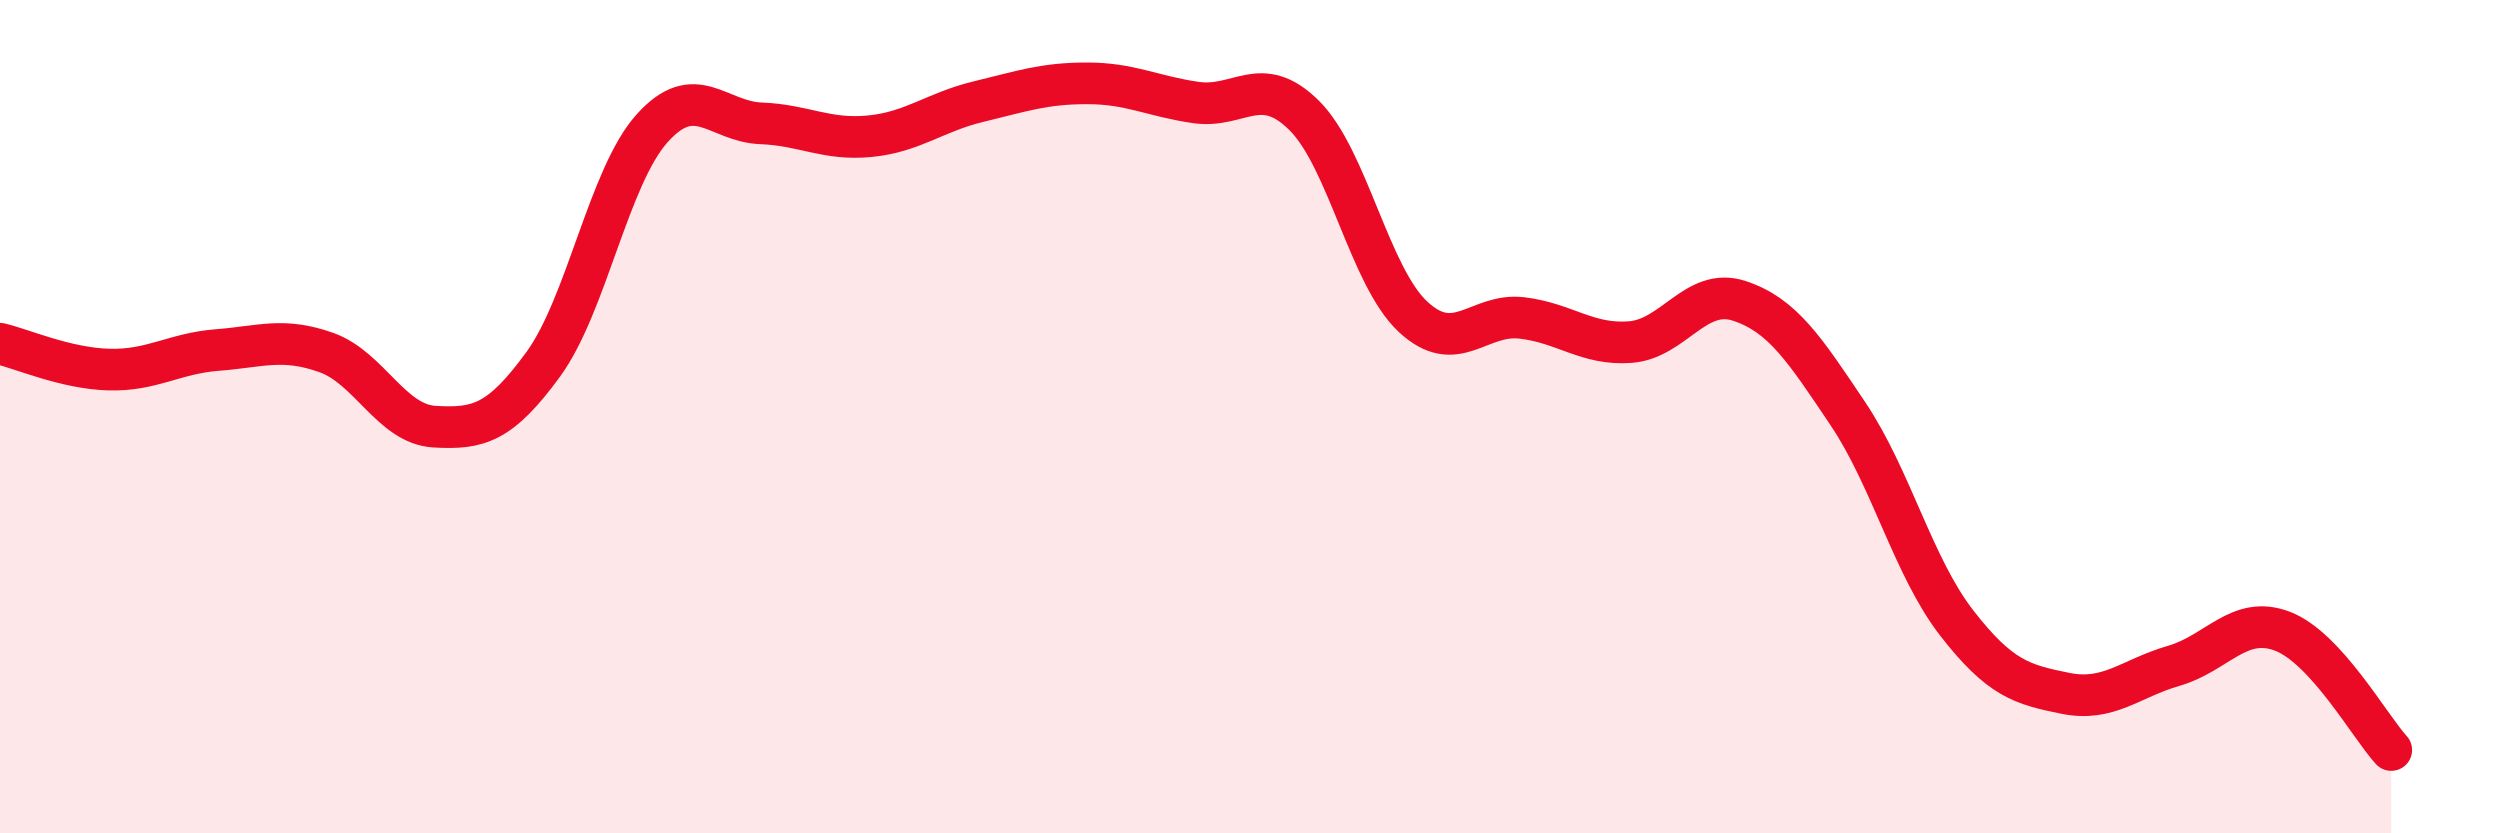
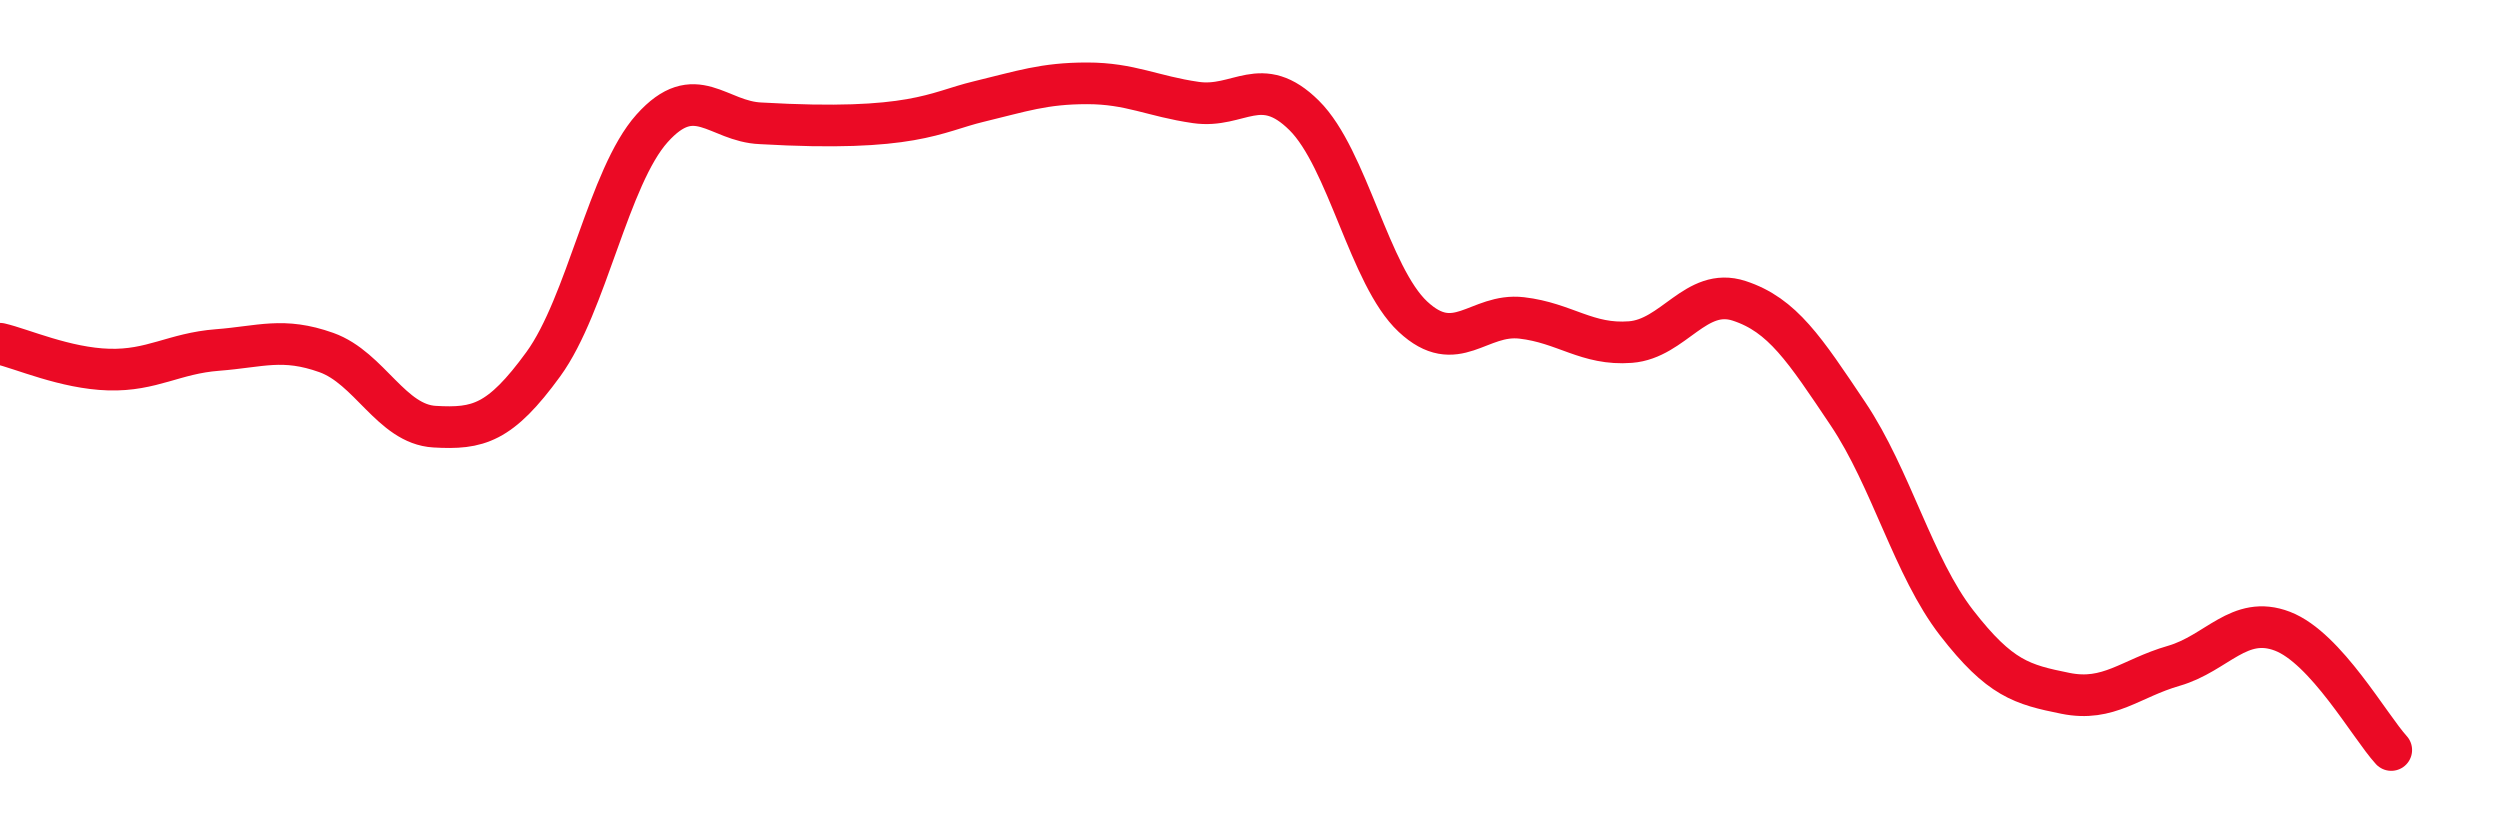
<svg xmlns="http://www.w3.org/2000/svg" width="60" height="20" viewBox="0 0 60 20">
-   <path d="M 0,8.25 C 0.52,8.37 1.57,8.84 2.61,8.87 C 3.65,8.9 4.18,8.48 5.22,8.4 C 6.26,8.32 6.79,8.09 7.83,8.46 C 8.87,8.83 9.39,10.18 10.43,10.24 C 11.47,10.3 12,10.17 13.04,8.74 C 14.08,7.31 14.61,4.24 15.65,3.08 C 16.69,1.92 17.22,2.92 18.26,2.96 C 19.3,3 19.83,3.37 20.87,3.27 C 21.91,3.17 22.44,2.69 23.48,2.44 C 24.52,2.19 25.05,2 26.09,2 C 27.13,2 27.66,2.31 28.7,2.46 C 29.74,2.61 30.26,1.74 31.3,2.77 C 32.34,3.8 32.87,6.63 33.91,7.6 C 34.95,8.57 35.48,7.51 36.52,7.63 C 37.56,7.75 38.09,8.29 39.13,8.21 C 40.17,8.13 40.7,6.88 41.74,7.22 C 42.78,7.56 43.31,8.38 44.35,9.93 C 45.39,11.48 45.92,13.61 46.96,14.95 C 48,16.29 48.53,16.43 49.57,16.64 C 50.61,16.85 51.13,16.28 52.17,15.98 C 53.21,15.68 53.74,14.75 54.78,15.15 C 55.82,15.55 56.87,17.43 57.39,18L57.39 20L0 20Z" fill="#EB0A25" opacity="0.1" stroke-linecap="round" stroke-linejoin="round" />
-   <path d="M 0,8.25 C 0.52,8.37 1.57,8.84 2.61,8.87 C 3.65,8.9 4.18,8.48 5.22,8.4 C 6.26,8.32 6.79,8.09 7.83,8.46 C 8.87,8.83 9.39,10.18 10.43,10.24 C 11.47,10.3 12,10.17 13.04,8.74 C 14.08,7.31 14.61,4.24 15.65,3.08 C 16.69,1.92 17.22,2.92 18.26,2.96 C 19.3,3 19.83,3.37 20.87,3.27 C 21.91,3.17 22.44,2.69 23.48,2.44 C 24.52,2.19 25.05,2 26.09,2 C 27.13,2 27.66,2.31 28.7,2.46 C 29.74,2.61 30.26,1.74 31.3,2.77 C 32.34,3.8 32.87,6.63 33.91,7.6 C 34.95,8.57 35.48,7.51 36.52,7.63 C 37.56,7.75 38.09,8.29 39.13,8.21 C 40.17,8.13 40.7,6.88 41.74,7.22 C 42.78,7.56 43.31,8.38 44.35,9.93 C 45.39,11.48 45.92,13.61 46.96,14.95 C 48,16.29 48.53,16.43 49.57,16.64 C 50.61,16.85 51.13,16.28 52.17,15.98 C 53.21,15.68 53.74,14.75 54.78,15.15 C 55.82,15.55 56.87,17.43 57.39,18" stroke="#EB0A25" stroke-width="1" fill="none" stroke-linecap="round" stroke-linejoin="round" />
+   <path d="M 0,8.25 C 0.52,8.37 1.57,8.84 2.61,8.87 C 3.65,8.9 4.18,8.48 5.22,8.4 C 6.26,8.32 6.79,8.09 7.83,8.46 C 8.87,8.83 9.39,10.18 10.43,10.24 C 11.47,10.3 12,10.17 13.04,8.74 C 14.08,7.31 14.61,4.24 15.65,3.08 C 16.69,1.92 17.22,2.92 18.26,2.96 C 21.91,3.17 22.44,2.69 23.48,2.44 C 24.52,2.19 25.05,2 26.09,2 C 27.13,2 27.66,2.31 28.7,2.46 C 29.74,2.61 30.26,1.74 31.3,2.77 C 32.34,3.8 32.87,6.63 33.91,7.6 C 34.95,8.57 35.48,7.51 36.52,7.63 C 37.56,7.75 38.09,8.29 39.13,8.21 C 40.17,8.13 40.7,6.88 41.74,7.22 C 42.78,7.56 43.31,8.38 44.35,9.93 C 45.39,11.48 45.92,13.61 46.96,14.95 C 48,16.29 48.53,16.43 49.57,16.64 C 50.61,16.85 51.13,16.28 52.17,15.98 C 53.21,15.68 53.74,14.75 54.78,15.15 C 55.82,15.55 56.87,17.43 57.39,18" stroke="#EB0A25" stroke-width="1" fill="none" stroke-linecap="round" stroke-linejoin="round" />
</svg>